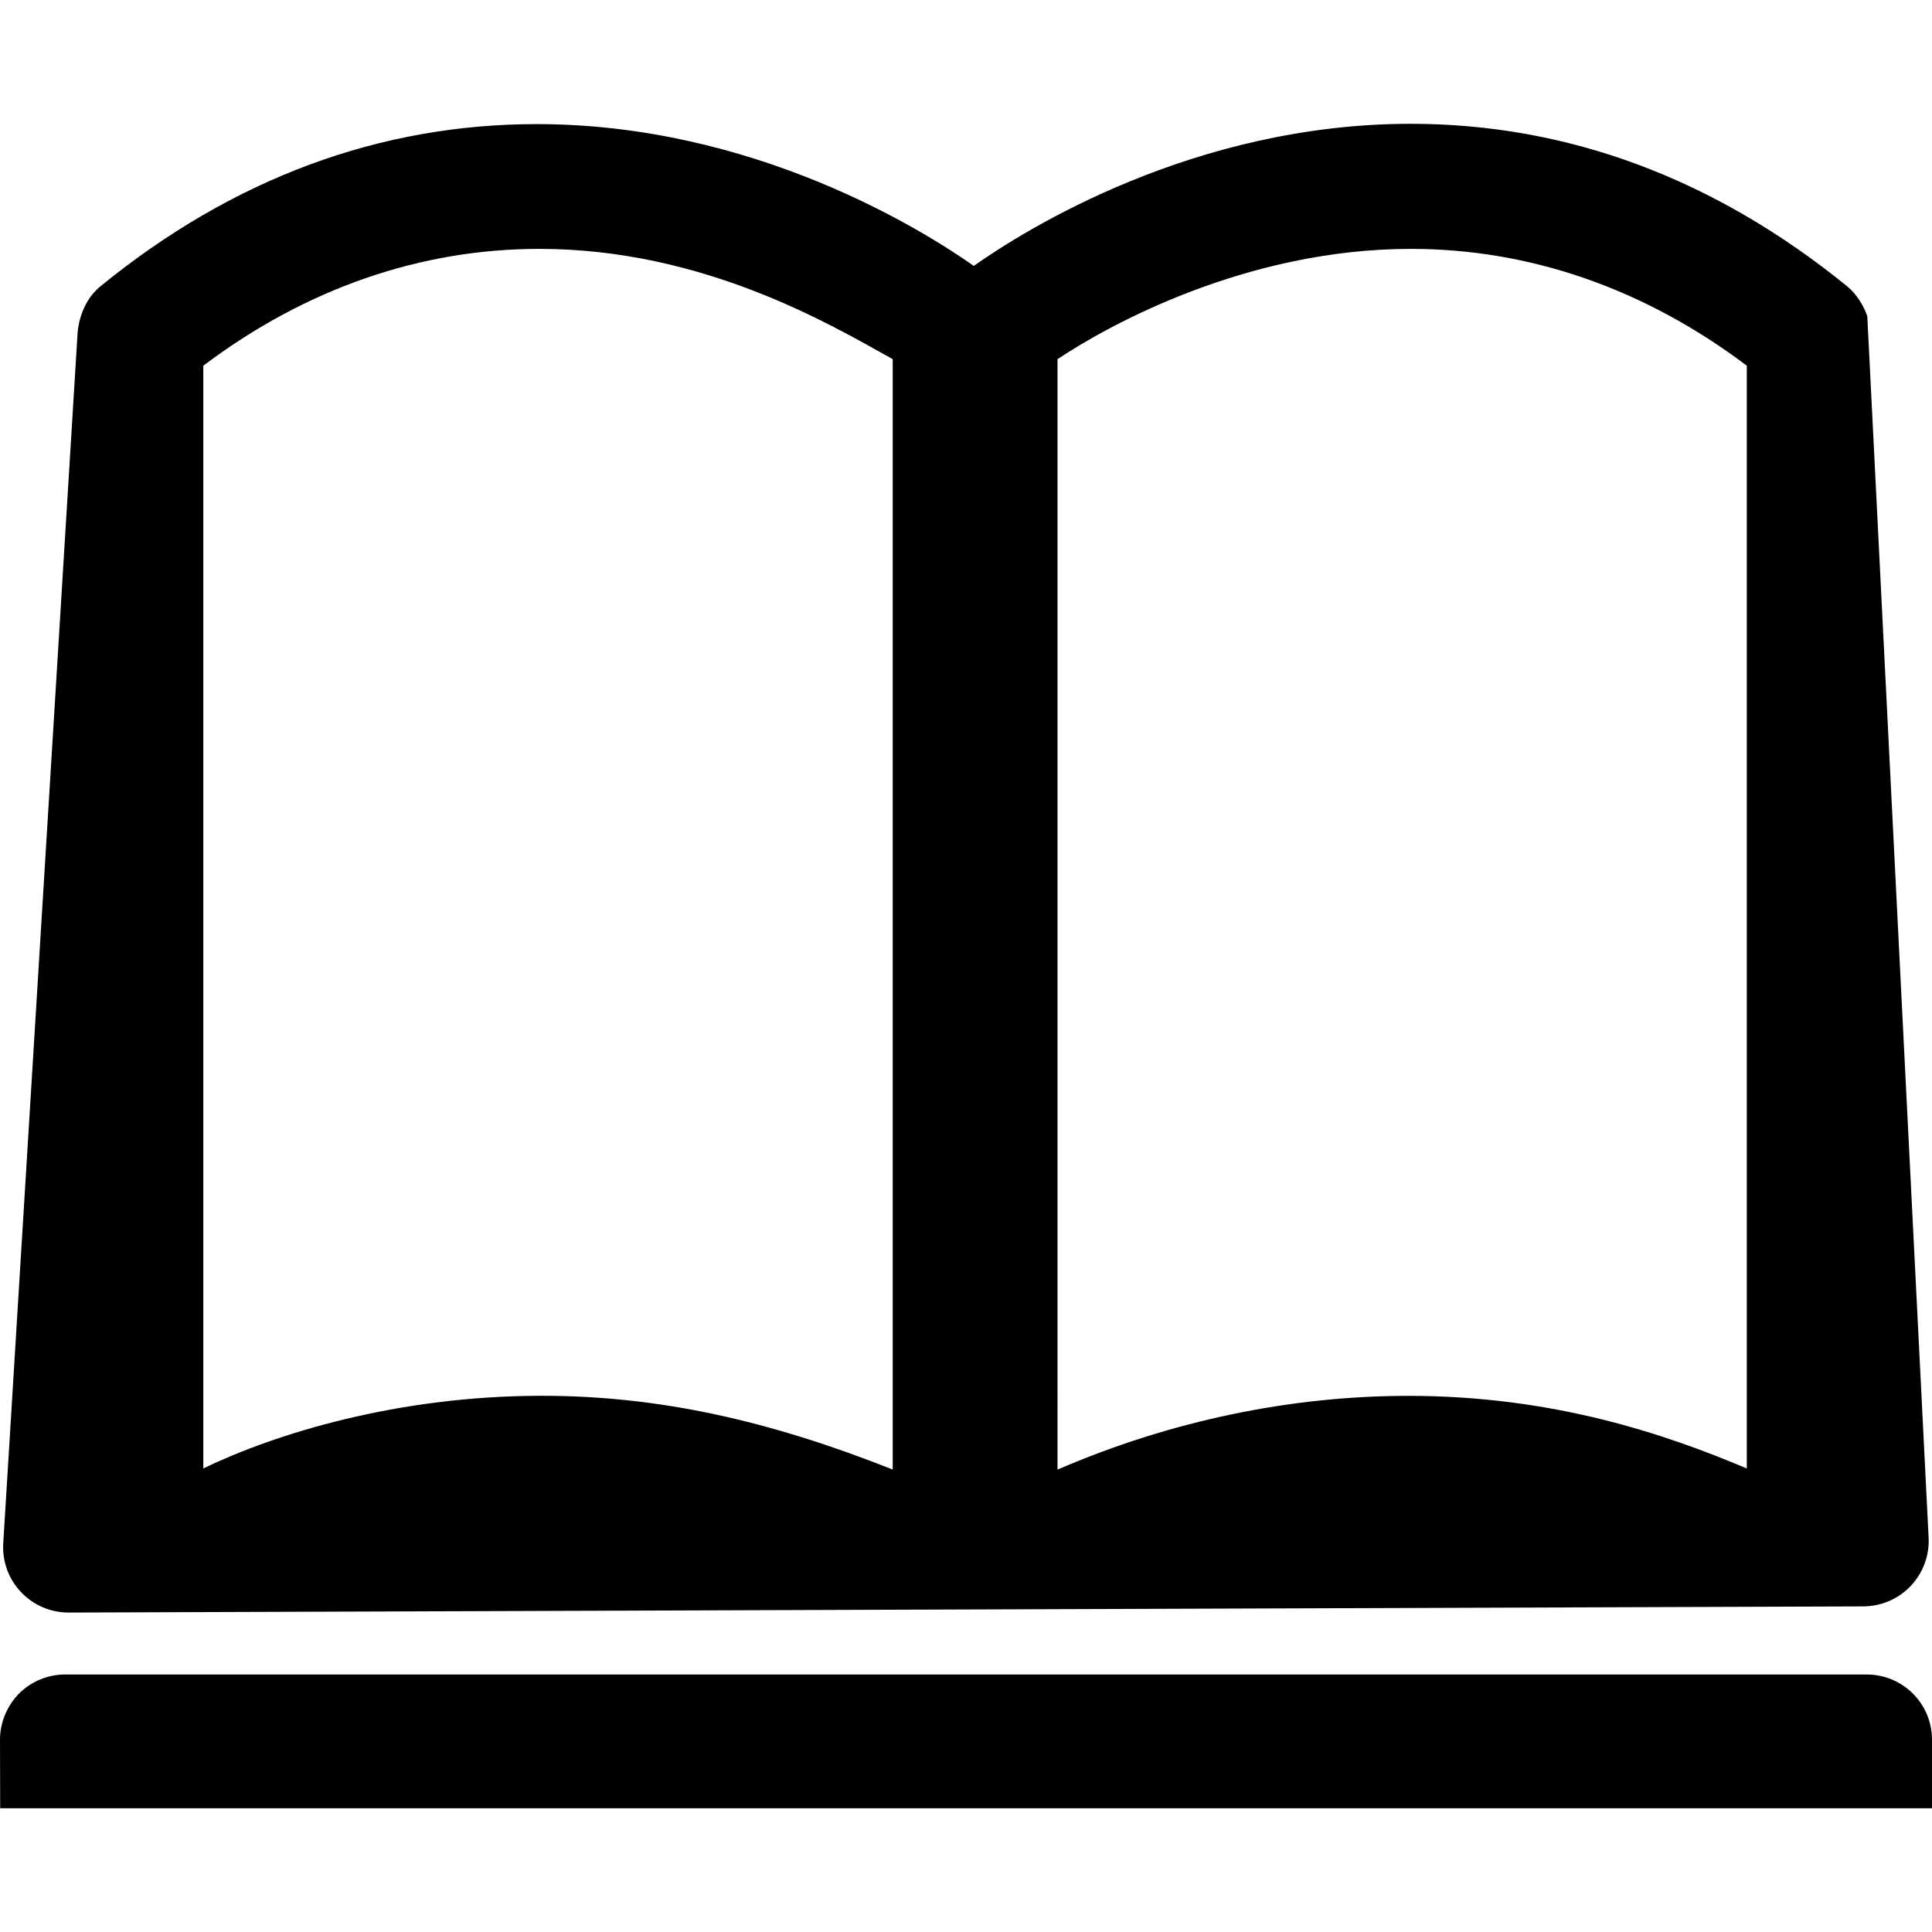
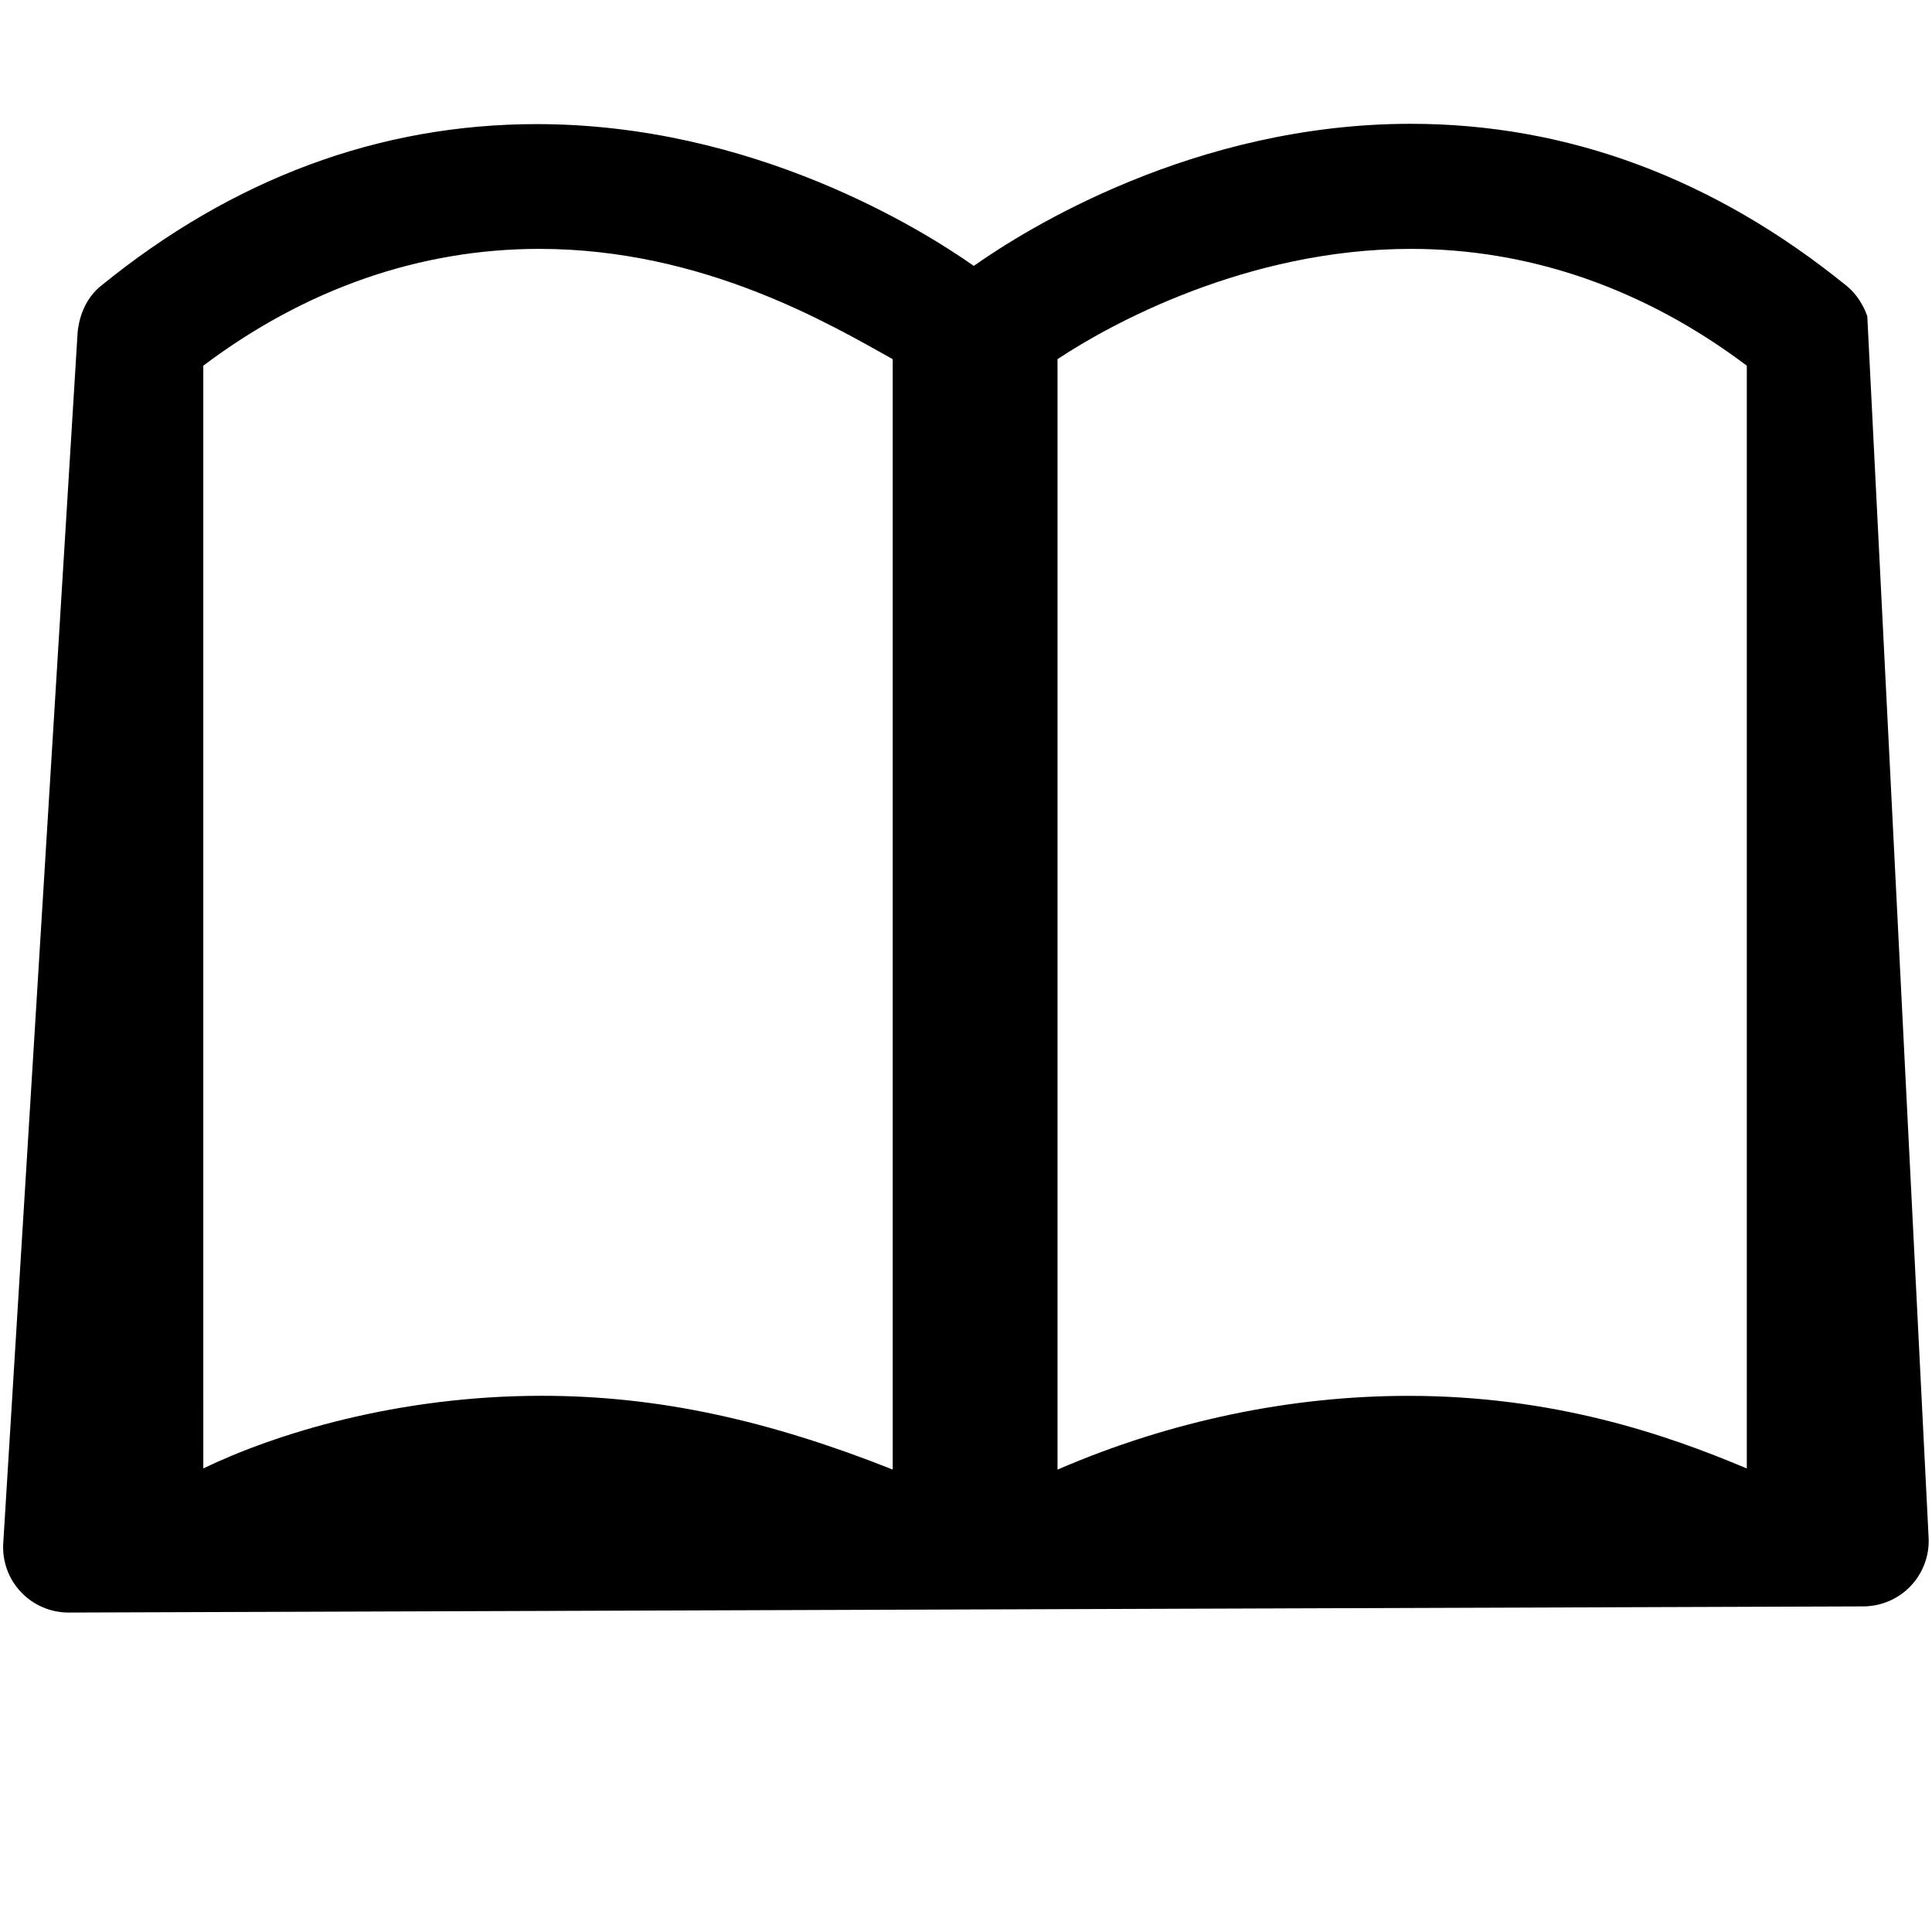
<svg xmlns="http://www.w3.org/2000/svg" version="1.1" id="Capa_1" x="0px" y="0px" width="32.006px" height="32.005px" viewBox="0 0 32.006 32.005" style="enable-background:new 0 0 32.006 32.005;" xml:space="preserve">
  <g>
-     <path d="M0.003,29.956h32.003v-1.134c0-0.6-0.484-1.082-1.083-1.082H1.082c-0.288,0-0.563,0.113-0.767,0.316   C0.113,28.263-0.001,28.539,0,28.827C0.002,29.431,0.003,29.956,0.003,29.956z" />
    <path d="M30.872,26.612c0.296-0.003,0.578-0.123,0.782-0.339c0.203-0.215,0.311-0.504,0.296-0.799L30.934,5.238   c-0.059-0.171-0.174-0.365-0.336-0.497c-2.201-1.788-4.633-2.69-7.227-2.69c-3.592,0-6.387,1.753-7.239,2.354   c-0.853-0.6-3.649-2.349-7.24-2.349c-2.594,0-5.029,0.894-7.227,2.686C1.308,5.033,1.285,5.5,1.284,5.538l-1.23,20.026   c-0.019,0.301,0.088,0.594,0.294,0.811c0.205,0.217,0.492,0.34,0.791,0.339C6.142,26.698,25.909,26.628,30.872,26.612z    M14.789,24.345c-2.045-0.811-3.874-1.222-5.812-1.222c-2.396,0-4.415,0.628-5.609,1.203V6.058   c1.705-1.284,3.605-1.935,5.567-1.935c2.722,0,4.832,1.258,5.854,1.827V24.345z M28.938,24.327   c-1.361-0.575-3.213-1.203-5.607-1.203c-1.938,0-3.938,0.411-5.812,1.222V5.95c0.854-0.569,3.132-1.827,5.854-1.827   c1.961,0,3.86,0.651,5.565,1.935V24.327L28.938,24.327z" />
  </g>
  <g>
</g>
  <g>
</g>
  <g>
</g>
  <g>
</g>
  <g>
</g>
  <g>
</g>
  <g>
</g>
  <g>
</g>
  <g>
</g>
  <g>
</g>
  <g>
</g>
  <g>
</g>
  <g>
</g>
  <g>
</g>
  <g>
</g>
</svg>